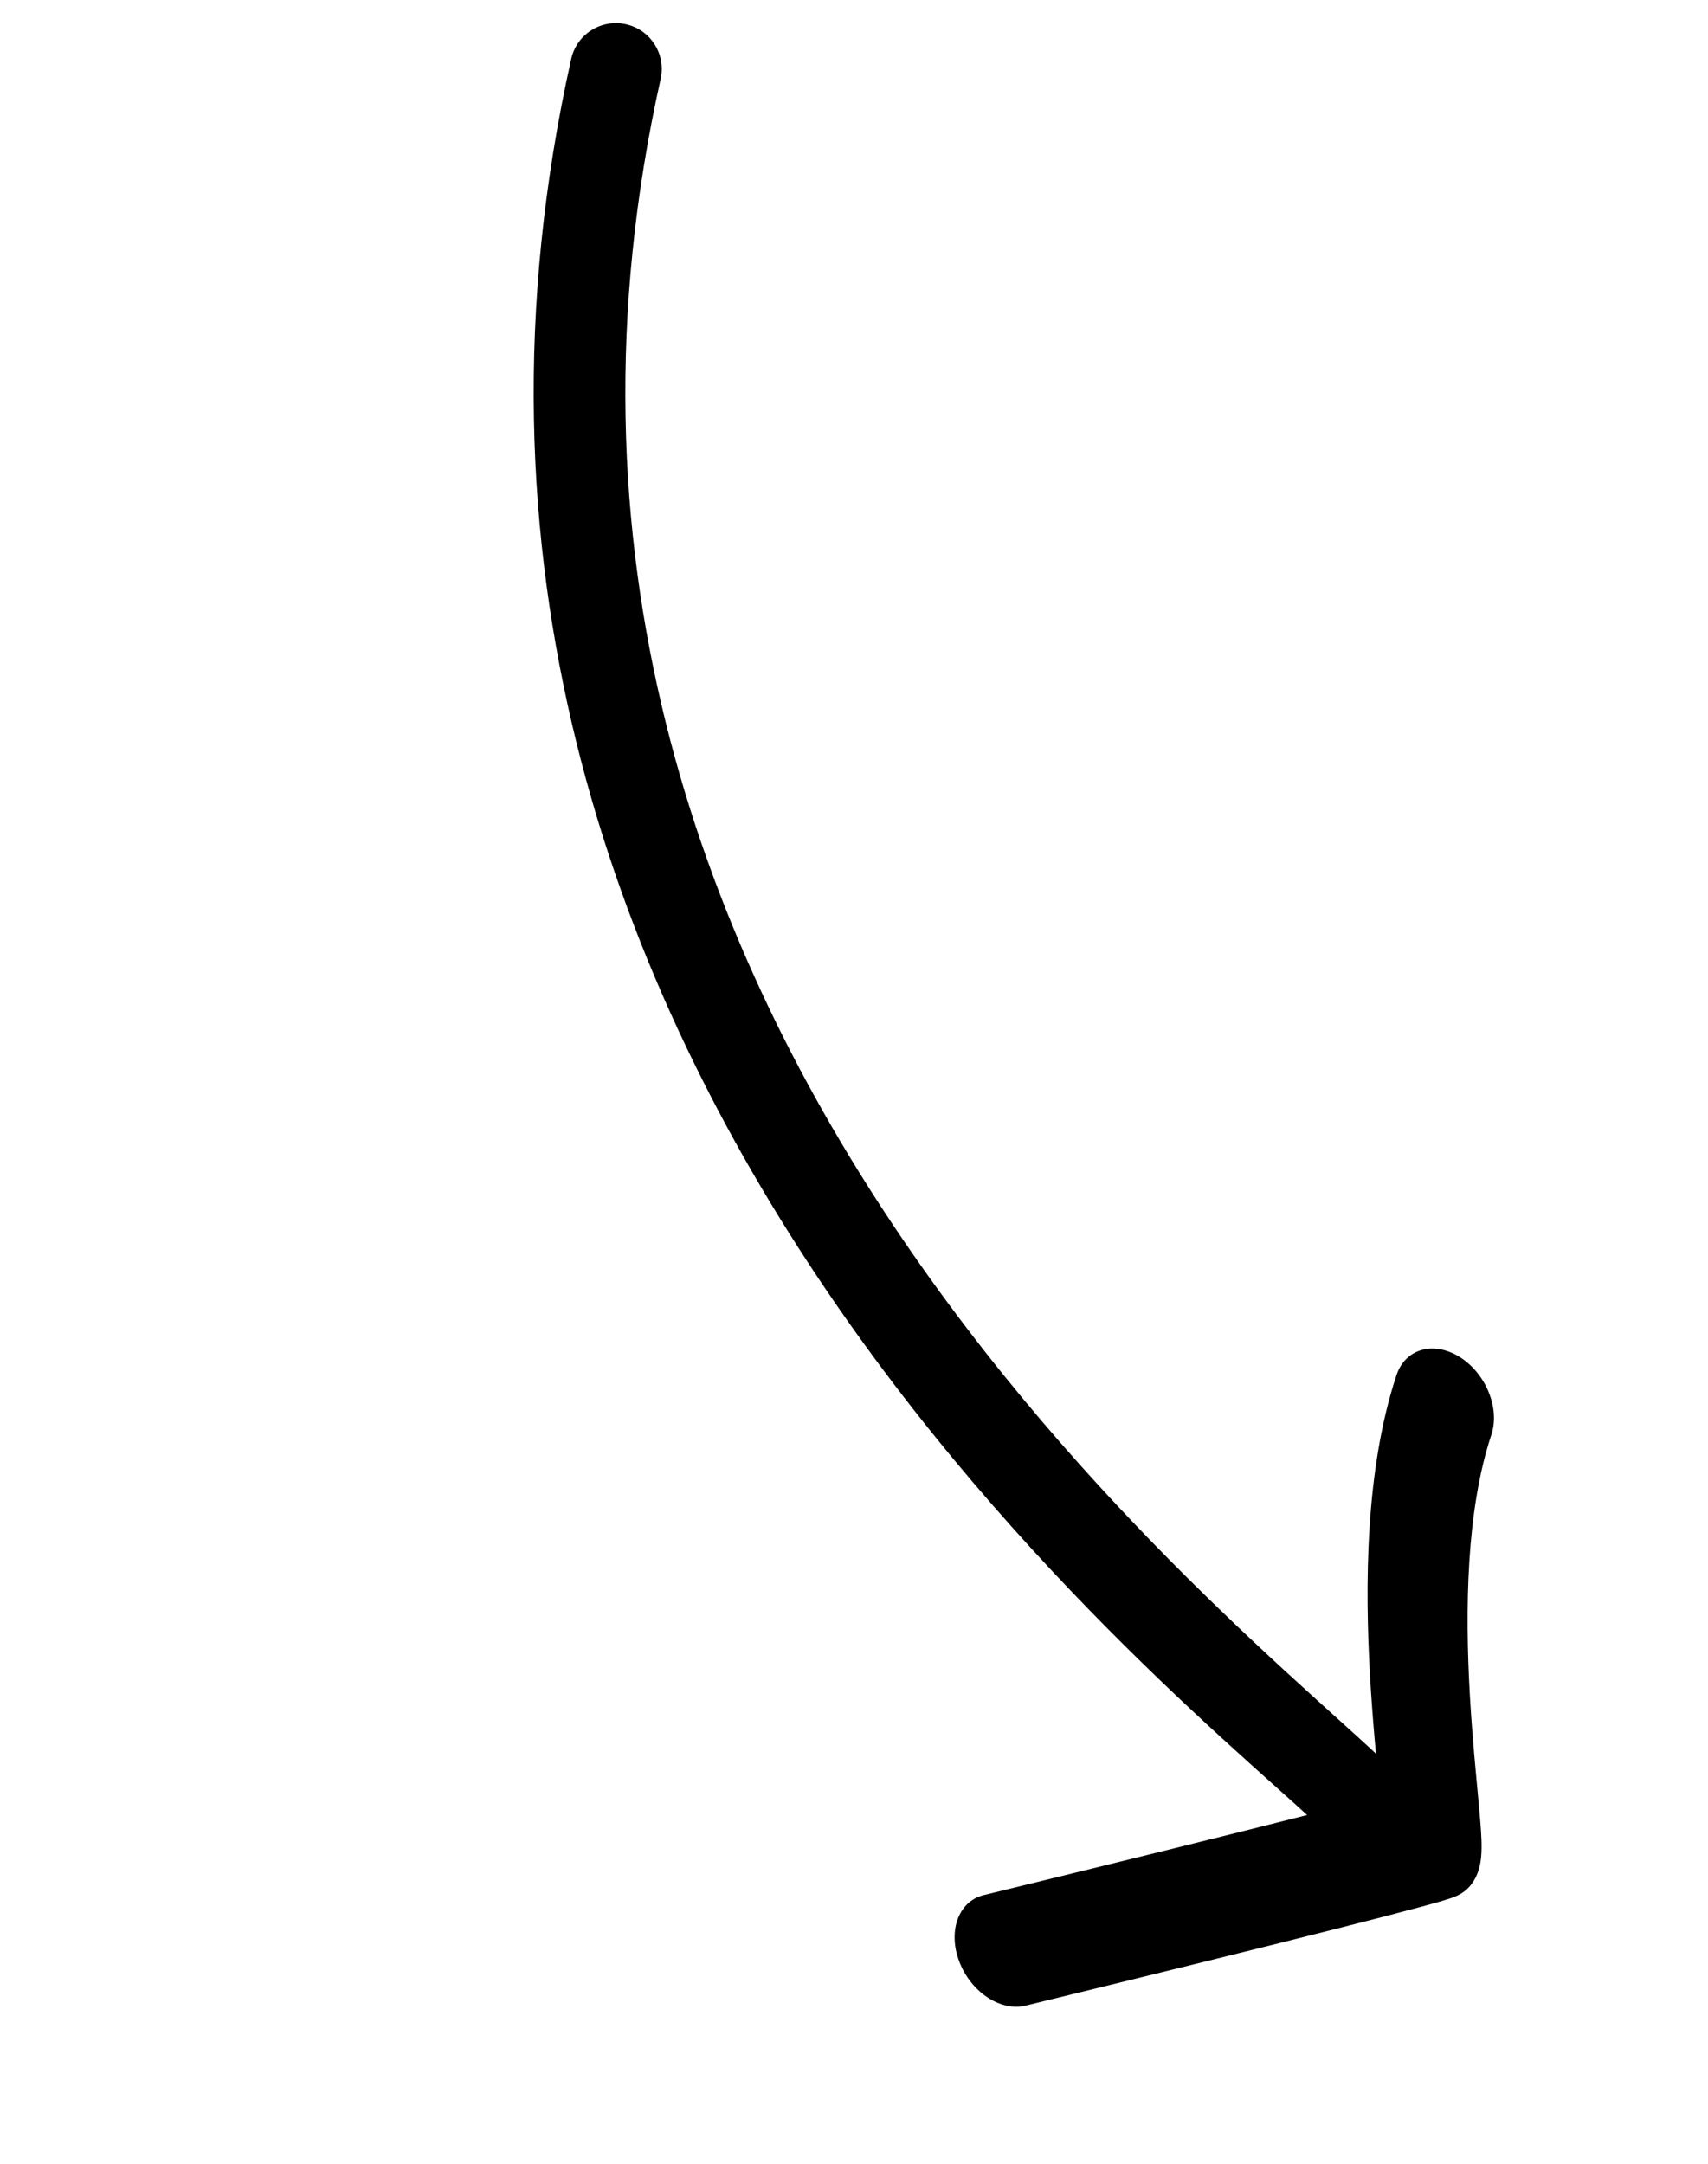
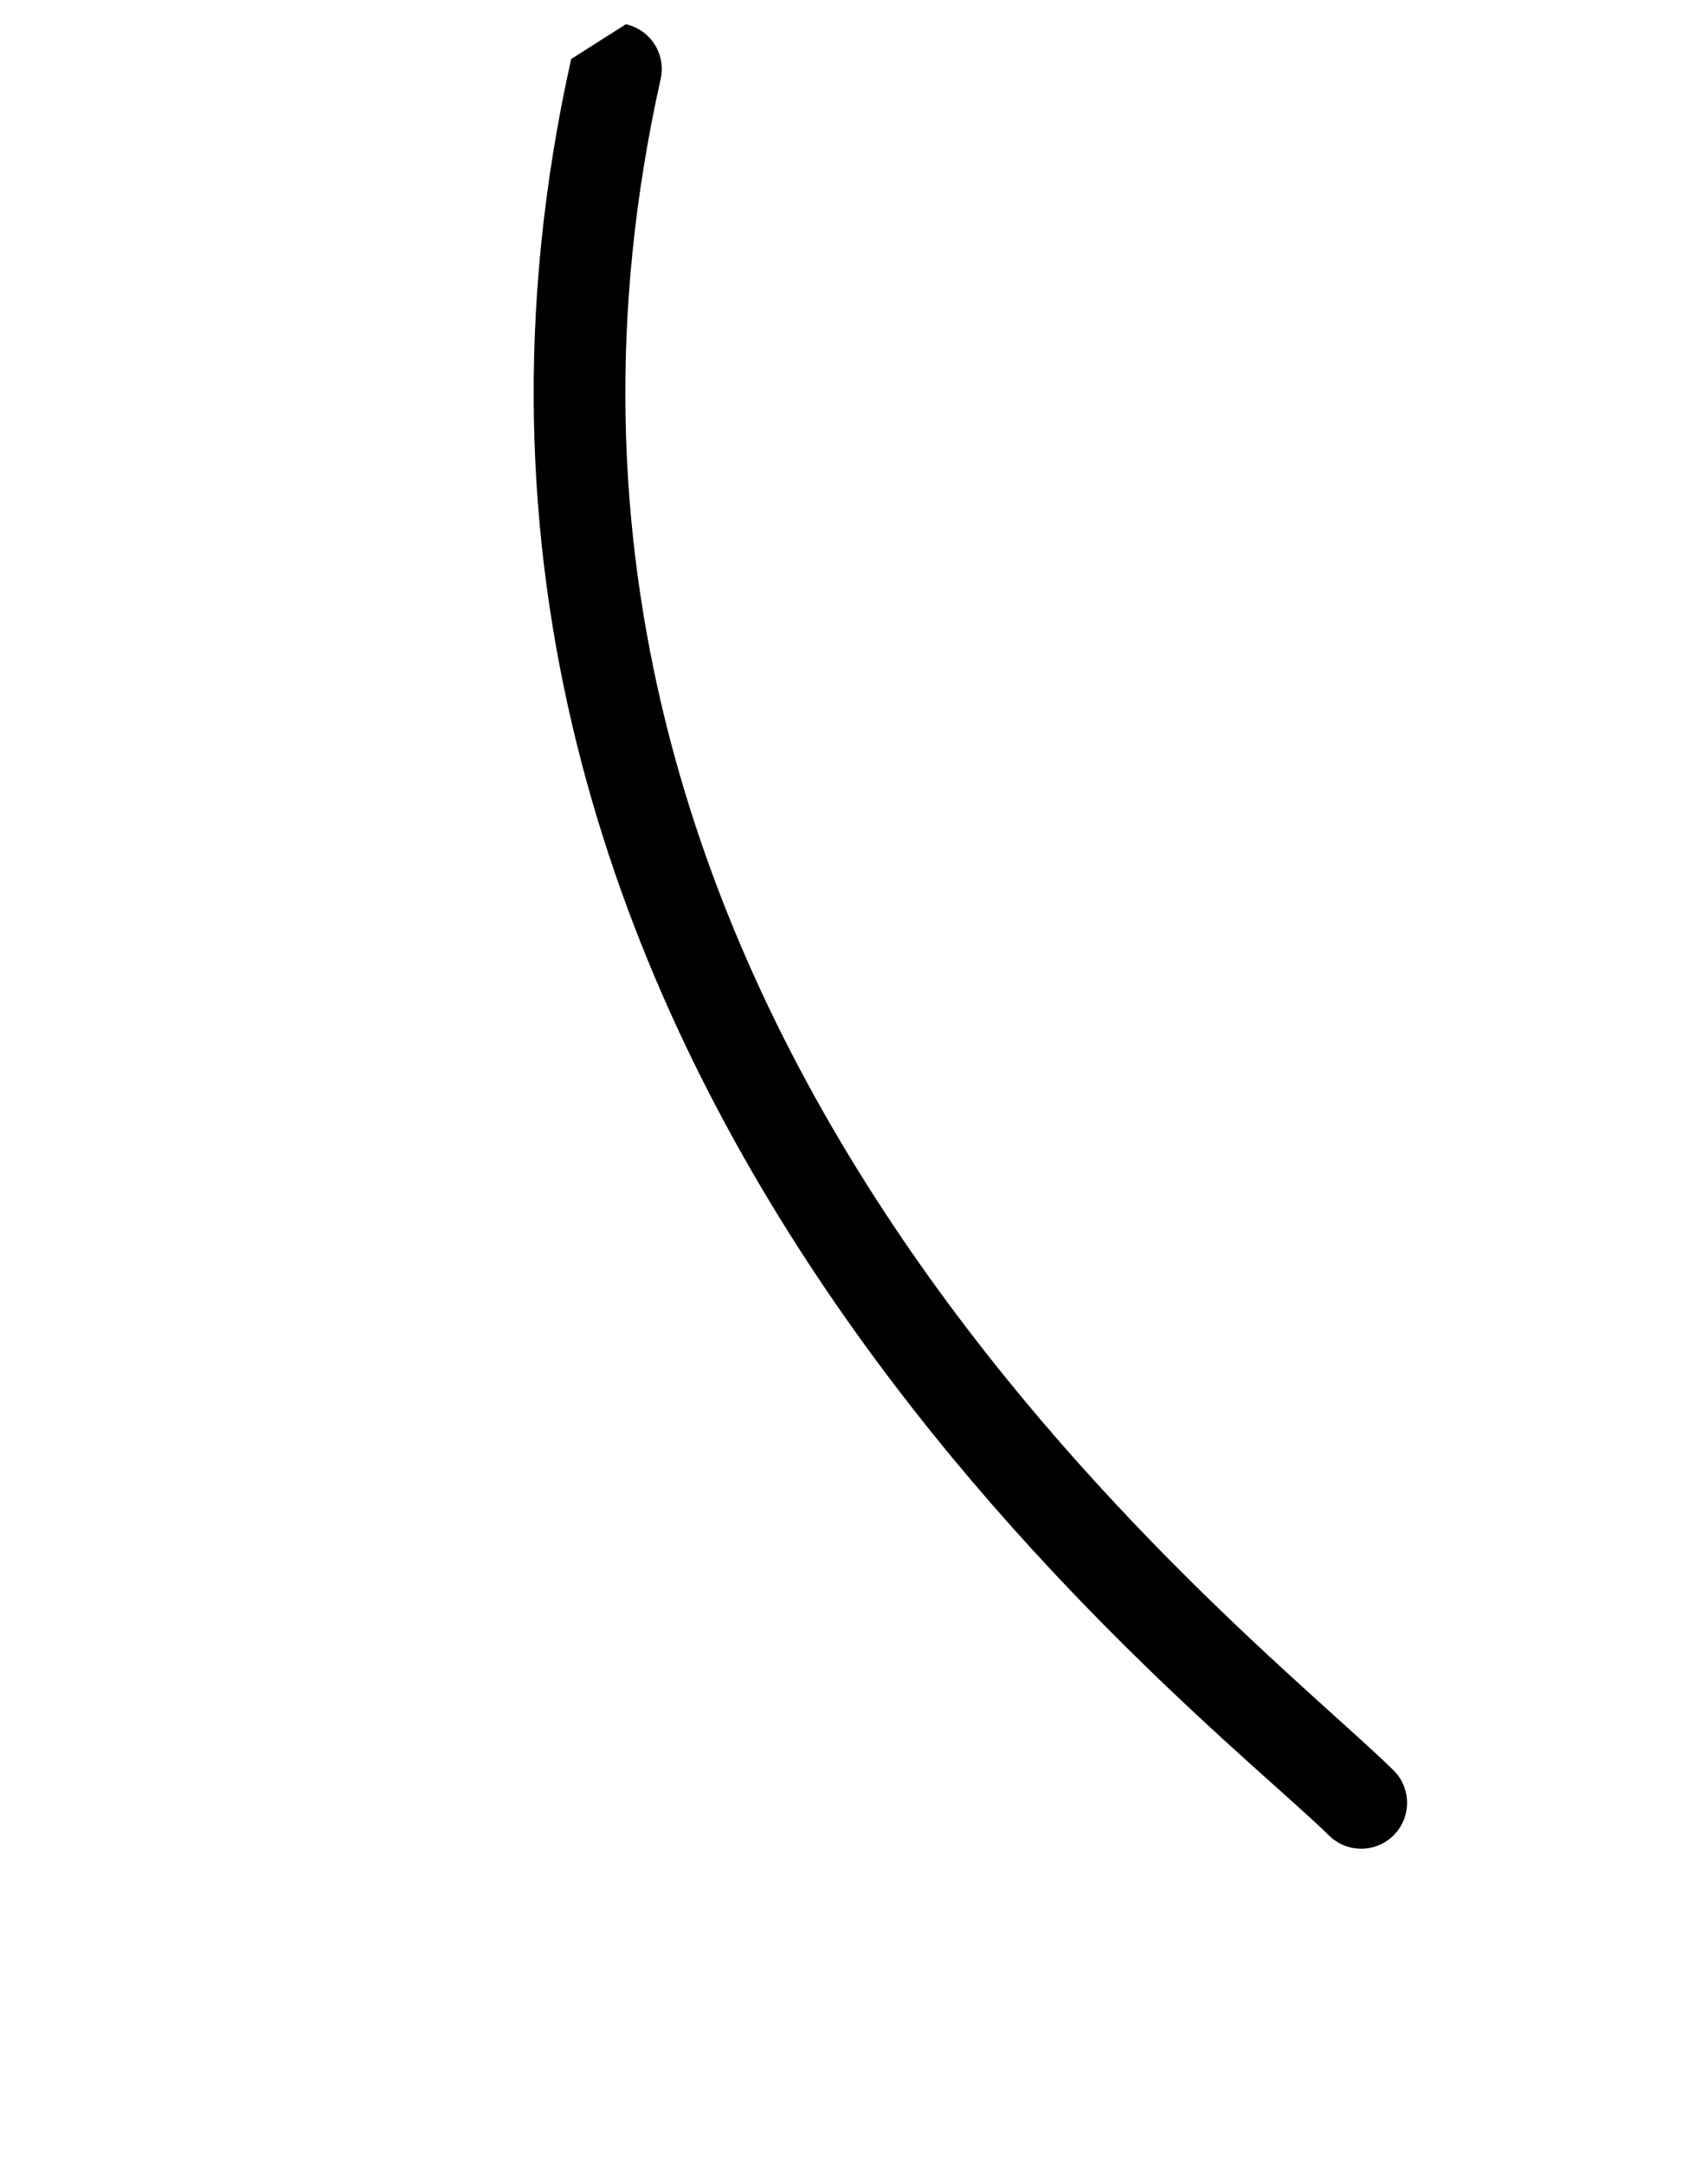
<svg xmlns="http://www.w3.org/2000/svg" width="60" height="76" viewBox="0 0 60 76" fill="none">
-   <path d="M20.065 2.072C12.179 37.394 42.081 59.926 46.688 64.471C47.321 65.095 48.34 65.088 48.965 64.455C49.59 63.822 49.583 62.802 48.95 62.178C43.81 57.107 15.796 35.979 23.208 2.773C23.402 1.905 22.855 1.044 21.987 0.851C21.119 0.657 20.258 1.203 20.065 2.072Z" fill="black" />
-   <path d="M33.697 68.894C34.103 69.966 35.147 70.661 36.028 70.446C40.882 69.261 44.558 68.351 47.054 67.718C48.302 67.402 49.26 67.153 49.925 66.973C50.257 66.883 50.524 66.808 50.721 66.749C50.818 66.719 50.909 66.691 50.986 66.664C51.019 66.652 51.182 66.598 51.329 66.508C51.741 66.257 51.888 65.849 51.937 65.698C51.997 65.508 52.02 65.332 52.03 65.225C52.051 65.007 52.047 64.782 52.041 64.612C52.028 64.257 51.987 63.795 51.943 63.313C51.85 62.308 51.718 61.004 51.633 59.521C51.463 56.519 51.509 53.046 52.39 50.394C52.698 49.467 52.202 48.245 51.282 47.666C50.362 47.088 49.366 47.37 49.058 48.298C47.954 51.62 47.949 55.715 48.126 58.845C48.216 60.427 48.358 61.831 48.448 62.796C48.457 62.898 48.466 62.994 48.474 63.084C48.446 63.091 48.417 63.099 48.388 63.107C47.744 63.282 46.802 63.526 45.559 63.842C43.074 64.472 39.407 65.379 34.555 66.564C33.674 66.779 33.29 67.822 33.697 68.894Z" fill="black" />
+   <path d="M20.065 2.072C12.179 37.394 42.081 59.926 46.688 64.471C47.321 65.095 48.34 65.088 48.965 64.455C49.59 63.822 49.583 62.802 48.95 62.178C43.81 57.107 15.796 35.979 23.208 2.773C23.402 1.905 22.855 1.044 21.987 0.851Z" fill="black" />
</svg>